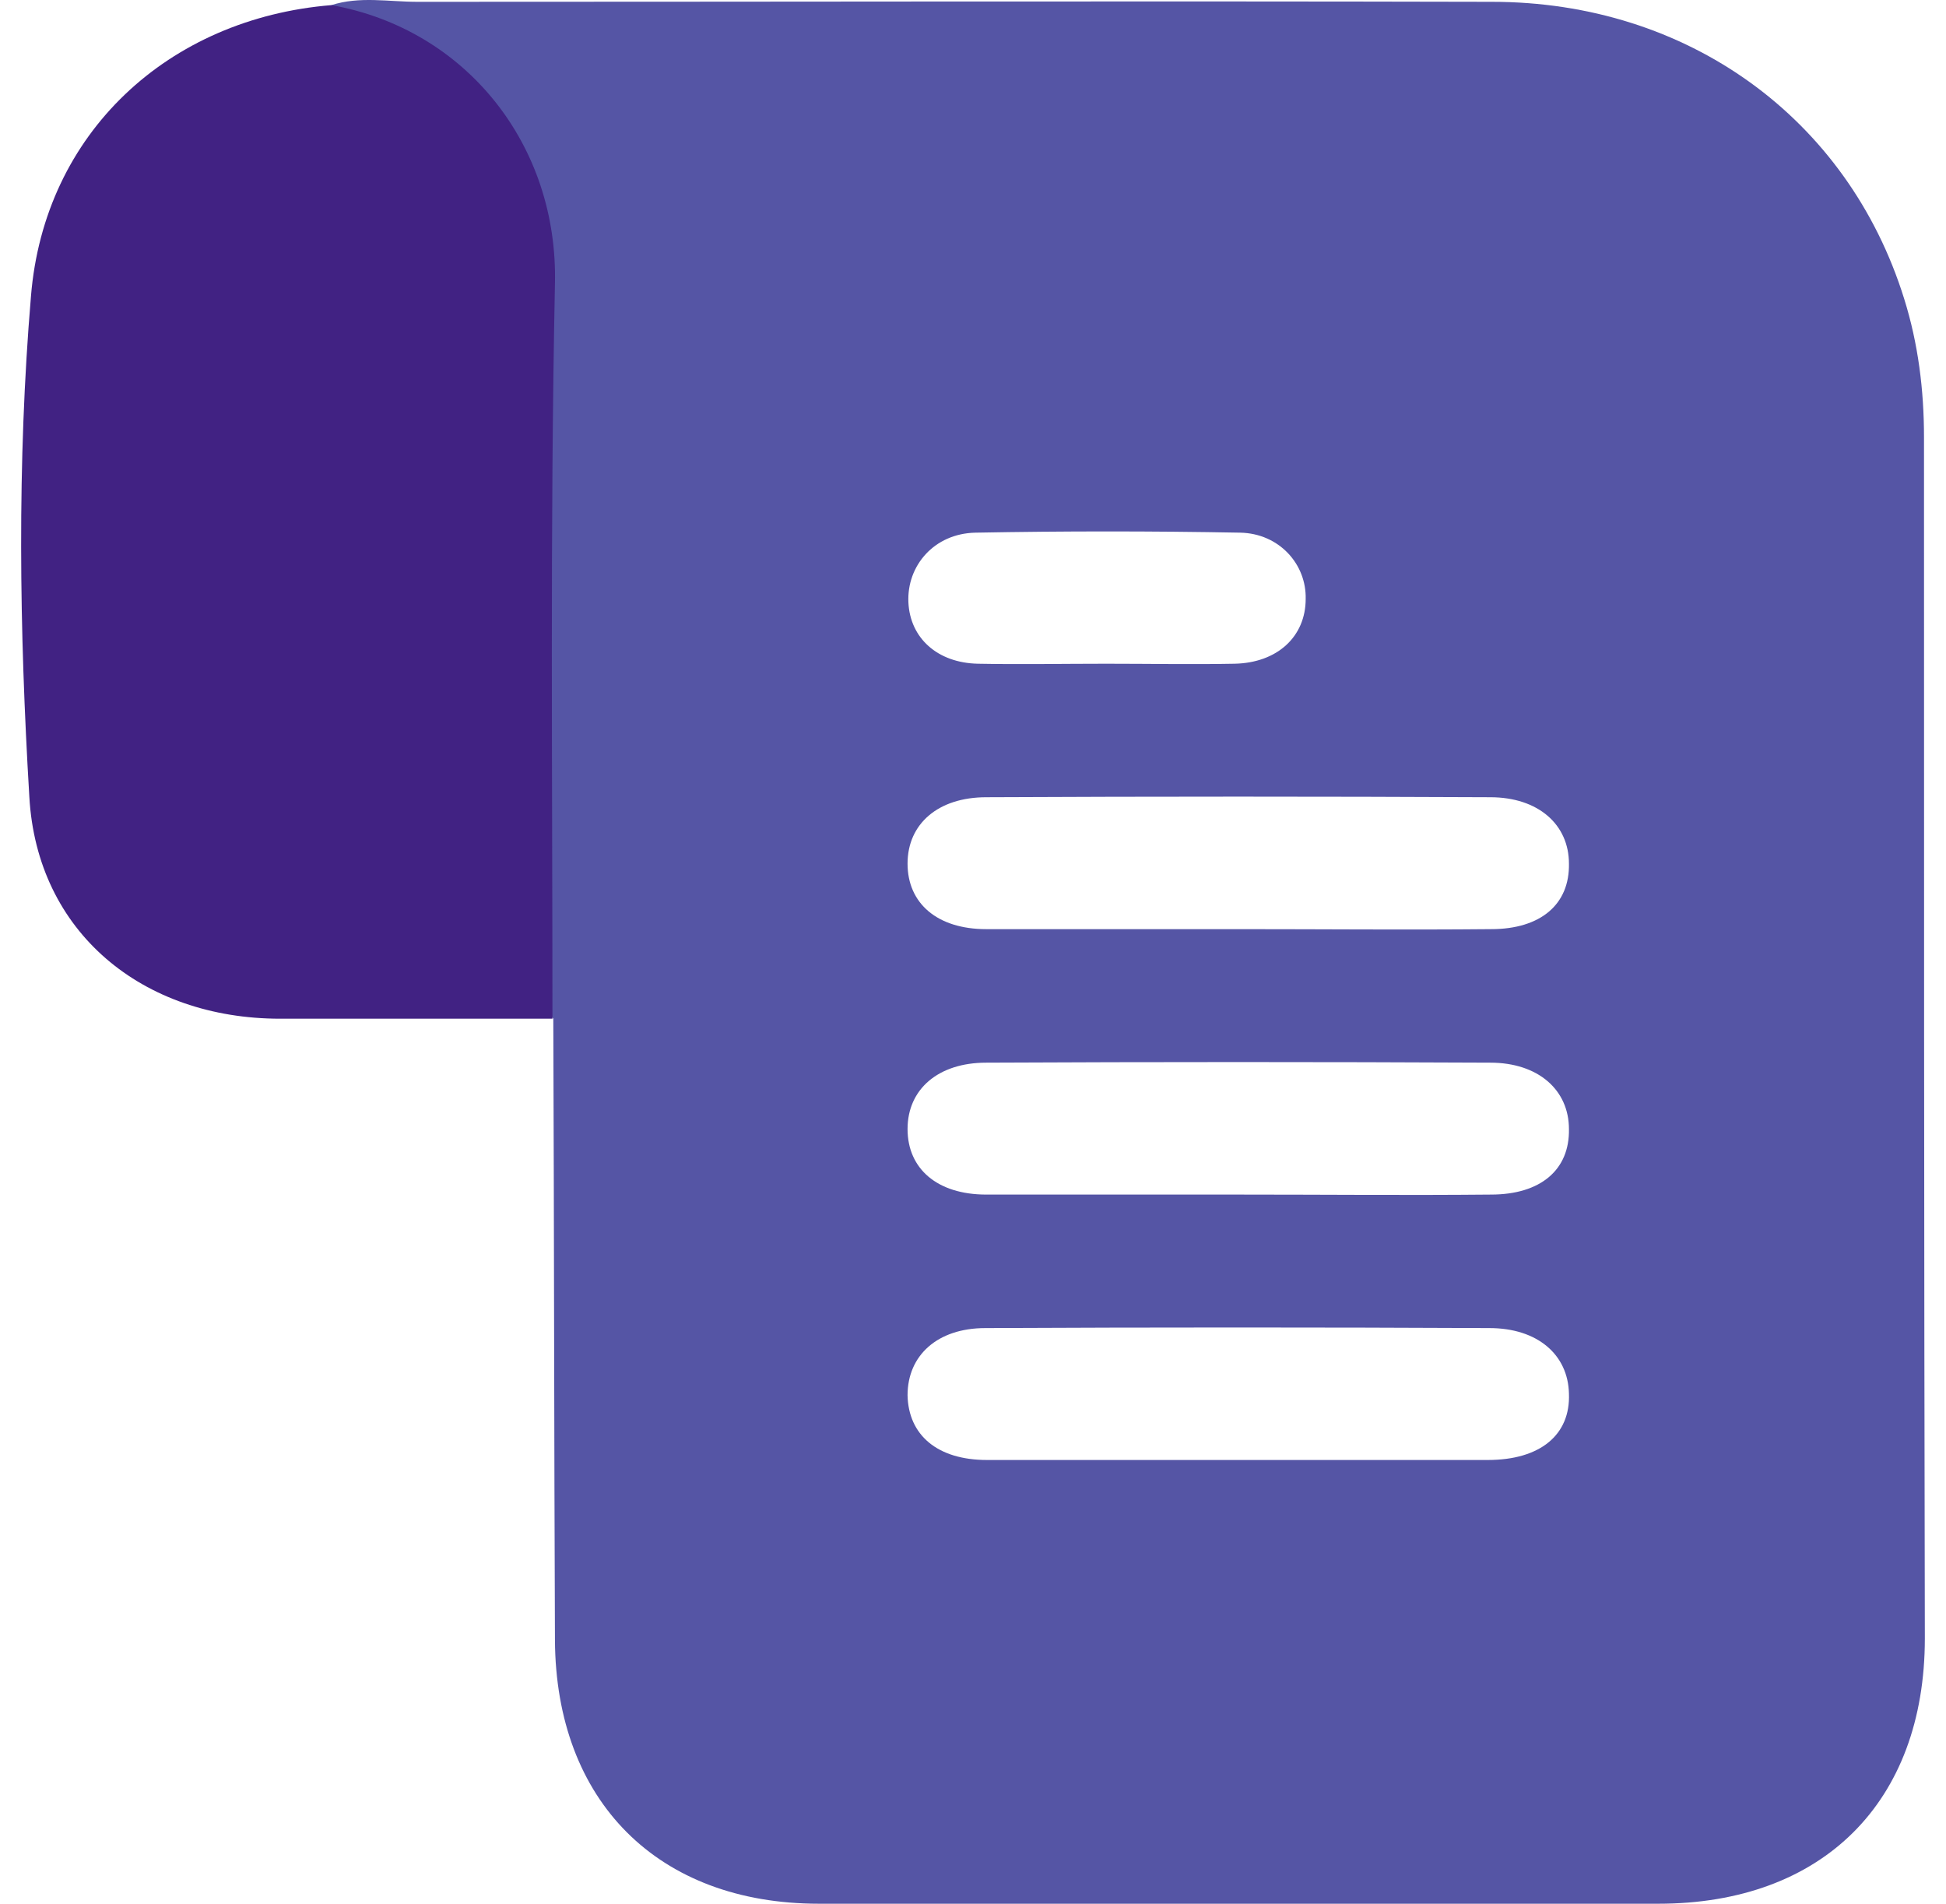
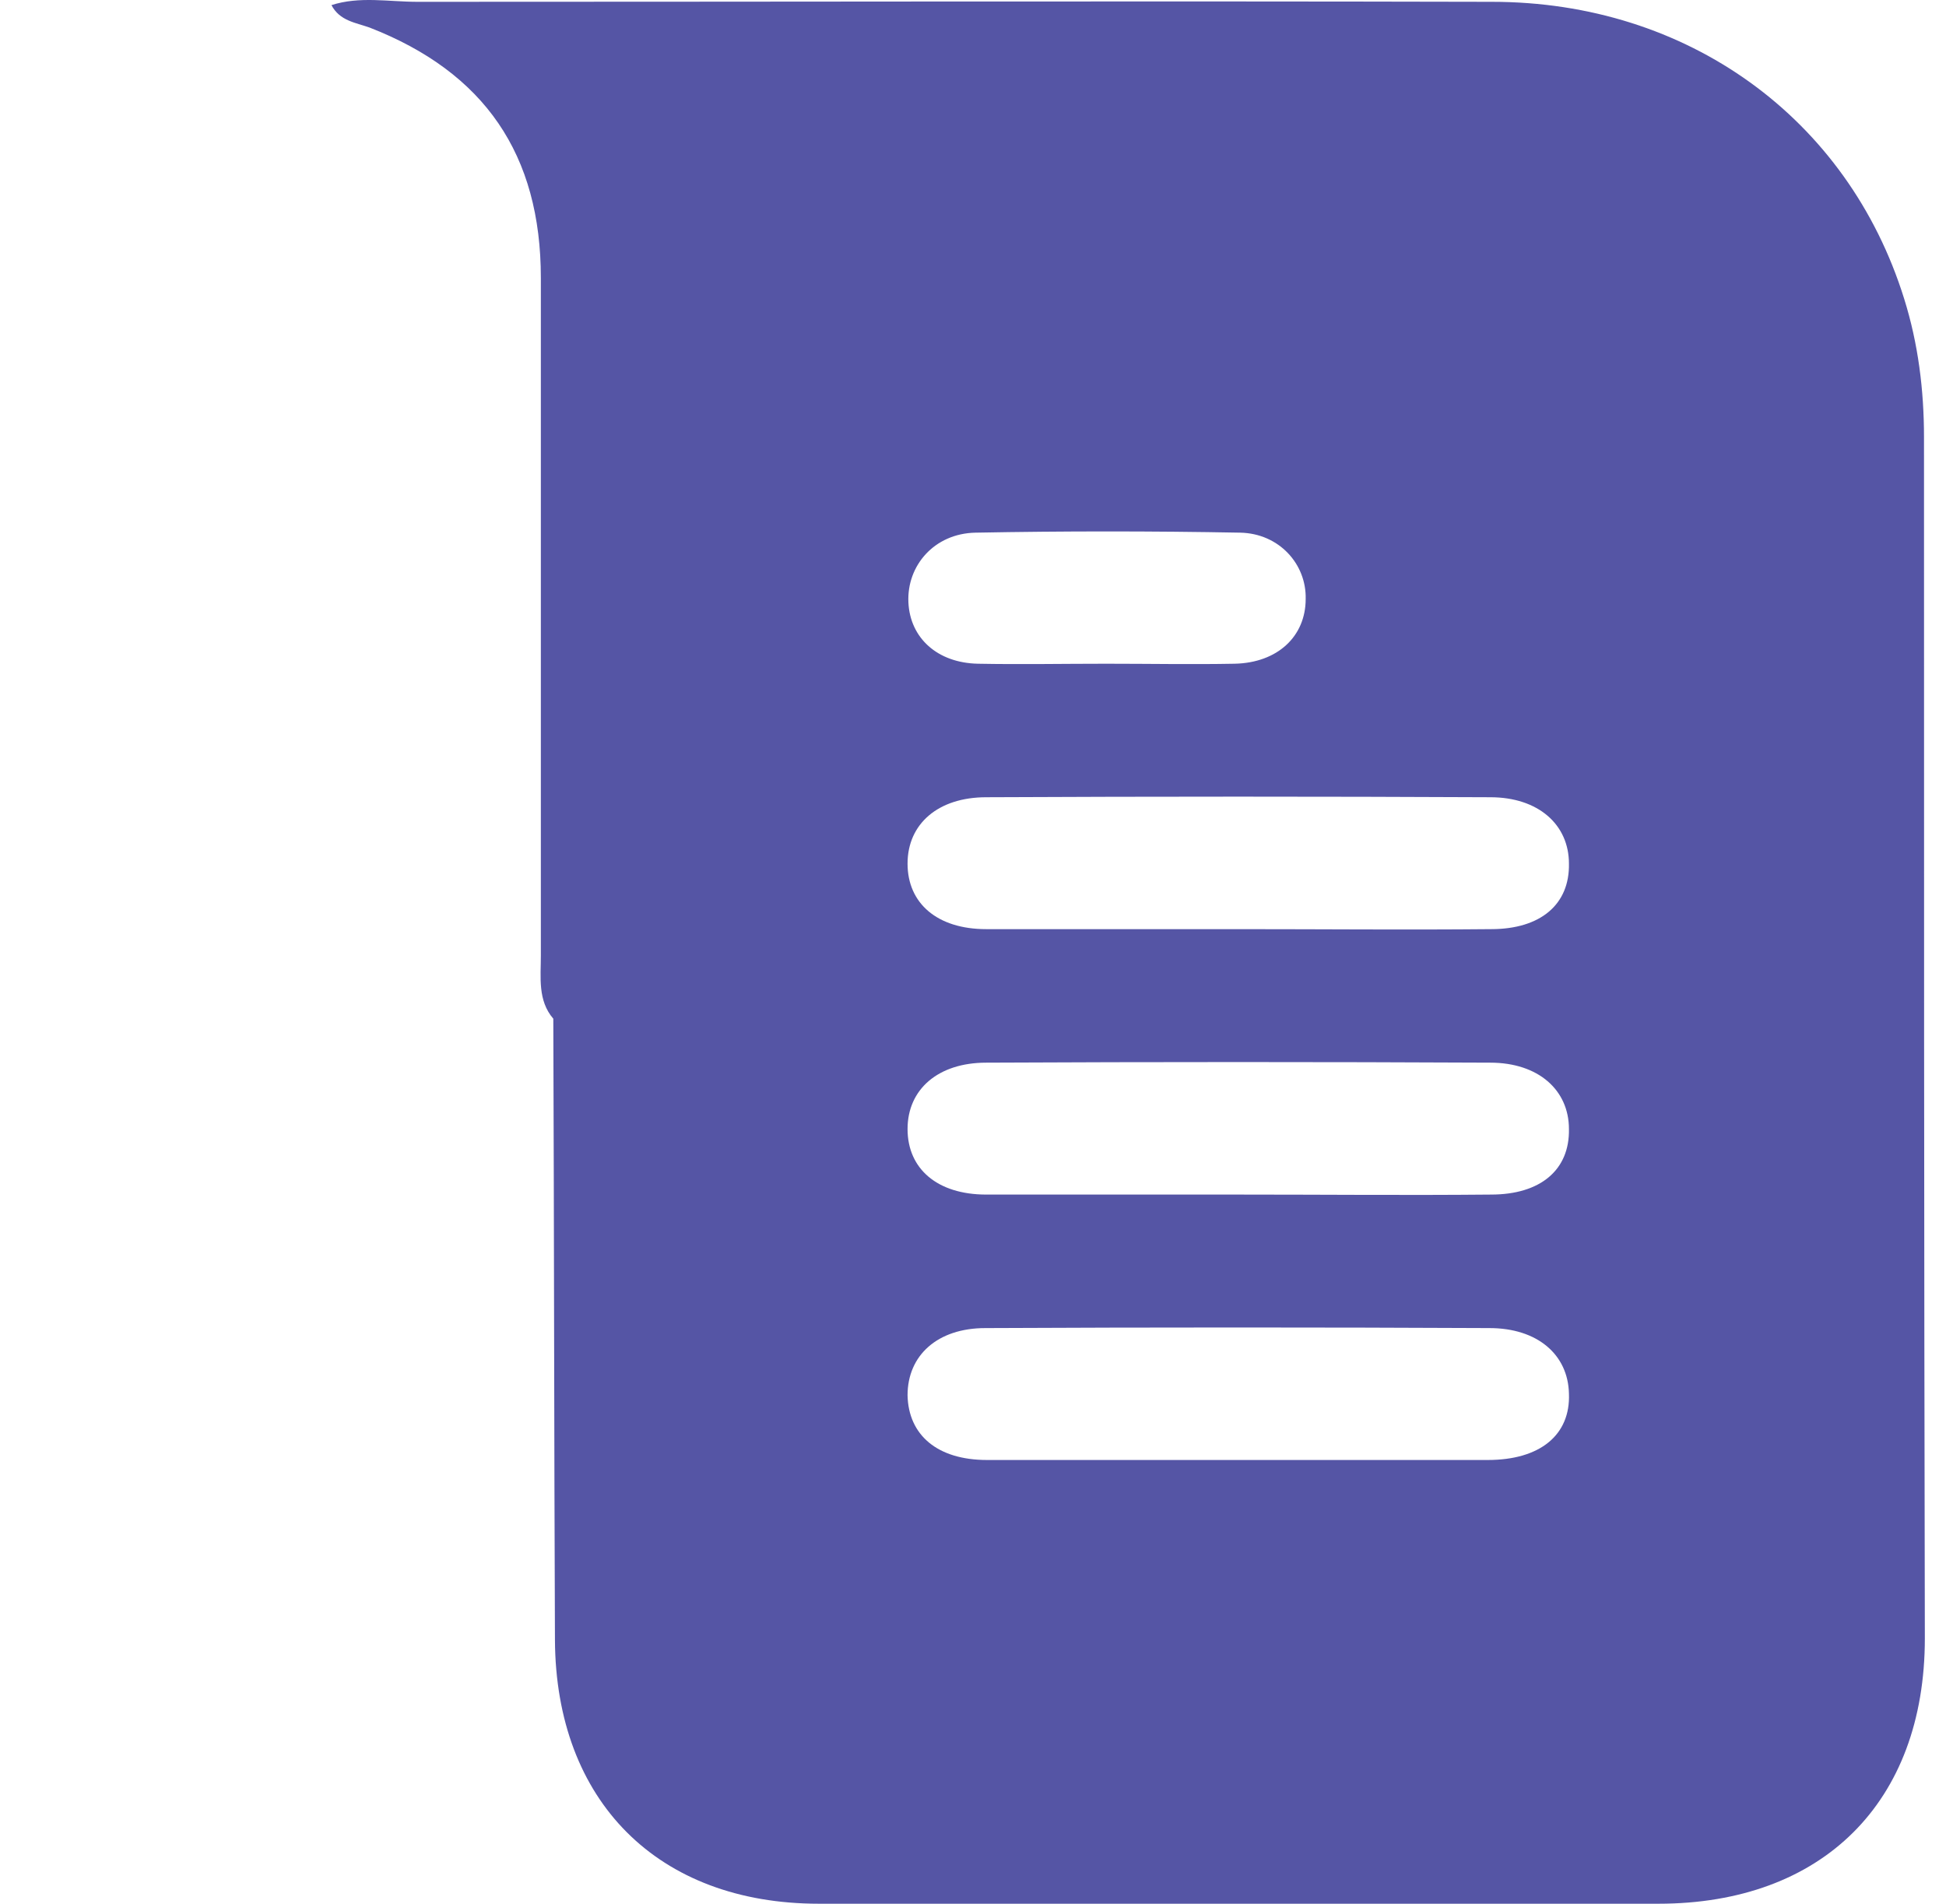
<svg xmlns="http://www.w3.org/2000/svg" width="46" height="45" viewBox="0 0 46 45" fill="none">
  <path d="M45.48 10.336C45.48 9.219 45.343 8.121 45.011 7.062C43.68 2.788 39.885 0.043 35.267 0.043C26.795 0.023 18.323 0.043 9.87 0.043C9.185 0.043 8.5 -0.094 7.835 0.121C8.031 0.494 8.402 0.533 8.735 0.651C11.455 1.71 12.785 3.651 12.785 6.572C12.785 11.905 12.785 17.257 12.785 22.59C12.785 23.1 12.707 23.649 13.079 24.08C13.098 28.982 13.098 33.864 13.118 38.765C13.137 42.569 15.544 45 19.36 45C25.973 45 32.586 45 39.2 45C43.074 45 45.5 42.608 45.5 38.726C45.48 29.276 45.48 19.806 45.48 10.336ZM23.058 12.591C25.151 12.552 27.225 12.552 29.319 12.591C30.238 12.611 30.884 13.336 30.864 14.159C30.864 15.042 30.199 15.669 29.182 15.689C28.184 15.708 27.166 15.689 26.149 15.689C25.131 15.689 24.134 15.708 23.116 15.689C22.157 15.669 21.512 15.081 21.473 14.238C21.433 13.375 22.079 12.611 23.058 12.591ZM35.169 34.511C33.212 34.511 31.256 34.511 29.299 34.511C27.303 34.511 25.327 34.511 23.331 34.511C22.157 34.511 21.473 33.922 21.453 32.981C21.453 32.04 22.157 31.393 23.292 31.393C27.264 31.374 31.236 31.374 35.208 31.393C36.343 31.393 37.067 32.021 37.087 32.942C37.126 33.922 36.402 34.511 35.169 34.511ZM35.247 28.237C33.252 28.256 31.275 28.237 29.28 28.237C27.284 28.237 25.308 28.237 23.312 28.237C22.157 28.237 21.453 27.629 21.453 26.688C21.453 25.747 22.177 25.119 23.312 25.119C27.284 25.1 31.256 25.1 35.228 25.119C36.363 25.119 37.087 25.766 37.087 26.688C37.106 27.648 36.421 28.237 35.247 28.237ZM35.247 21.963C33.252 21.982 31.275 21.963 29.28 21.963C27.284 21.963 25.308 21.963 23.312 21.963C22.157 21.963 21.453 21.355 21.453 20.414C21.453 19.473 22.177 18.845 23.312 18.845C27.284 18.826 31.256 18.826 35.228 18.845C36.363 18.845 37.087 19.492 37.087 20.414C37.106 21.375 36.421 21.963 35.247 21.963Z" fill="#5555A5" />
-   <path d="M7.835 0.121C11.024 0.69 13.196 3.435 13.118 6.709C13.001 12.493 13.059 18.296 13.059 24.08C10.907 24.08 8.774 24.08 6.622 24.08C3.374 24.08 0.869 22.041 0.693 18.826C0.458 14.905 0.4 10.944 0.732 7.003C1.045 3.141 3.98 0.435 7.835 0.121Z" fill="#412283" />
</svg>